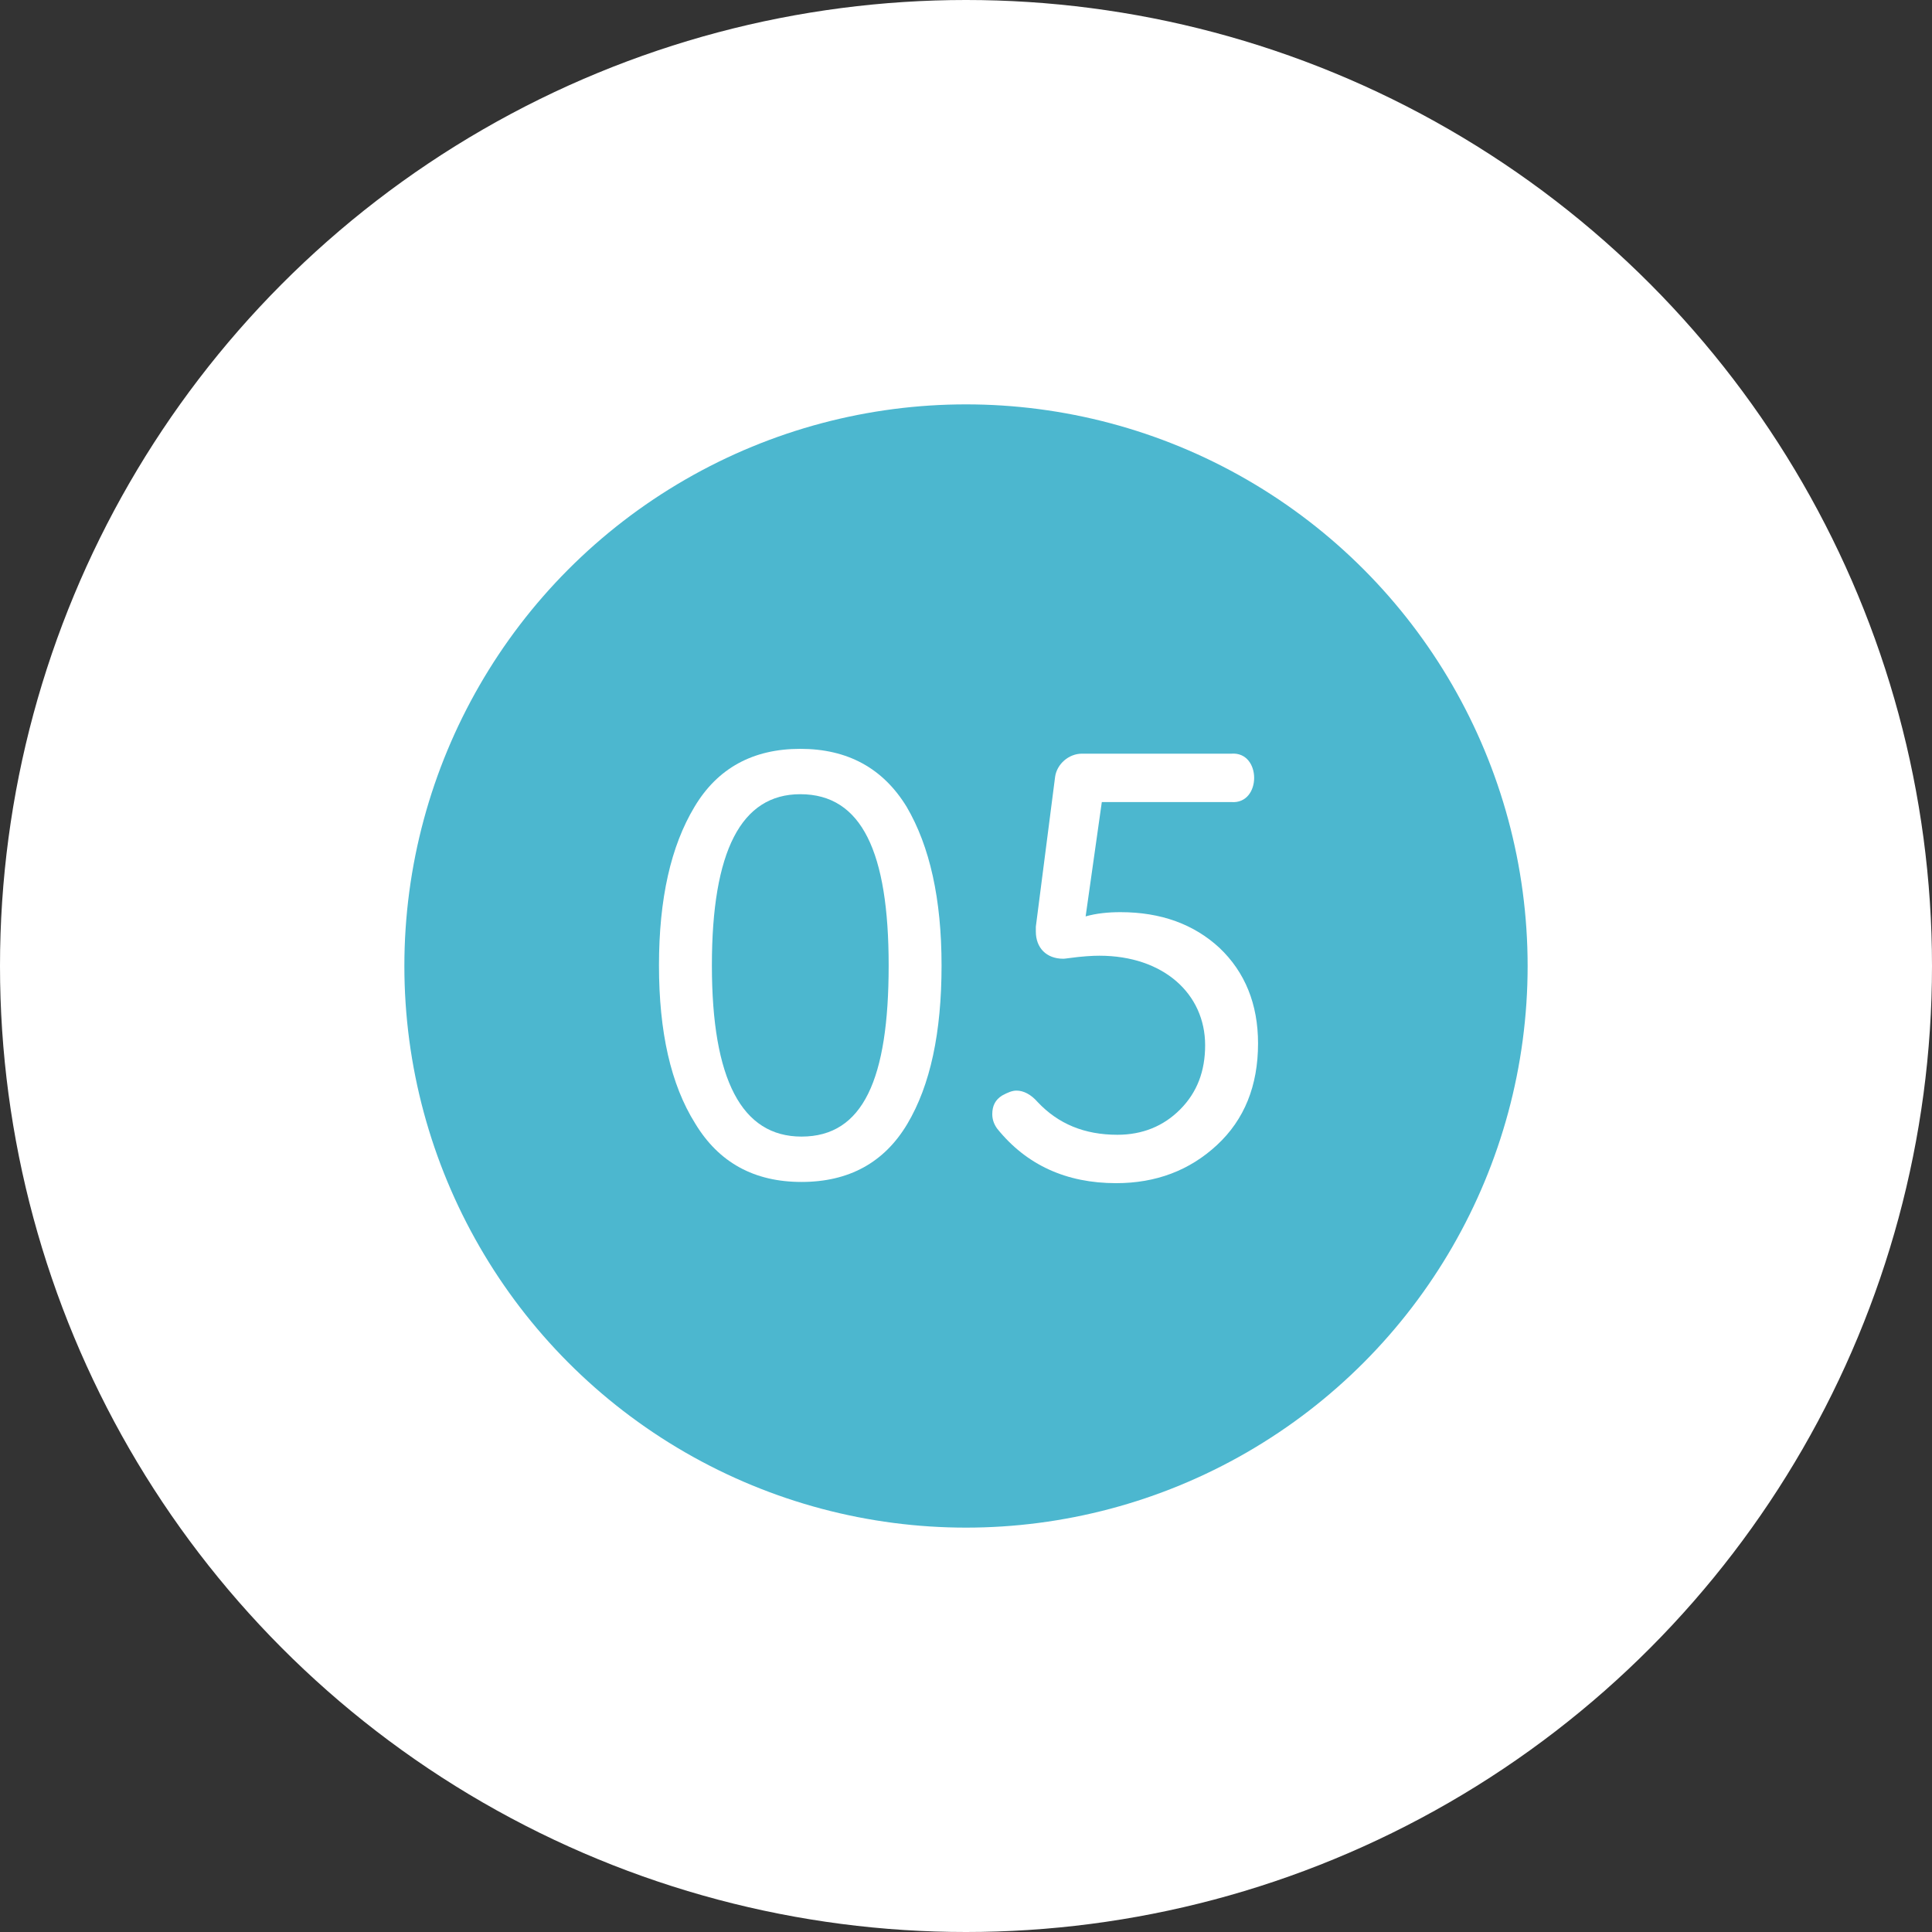
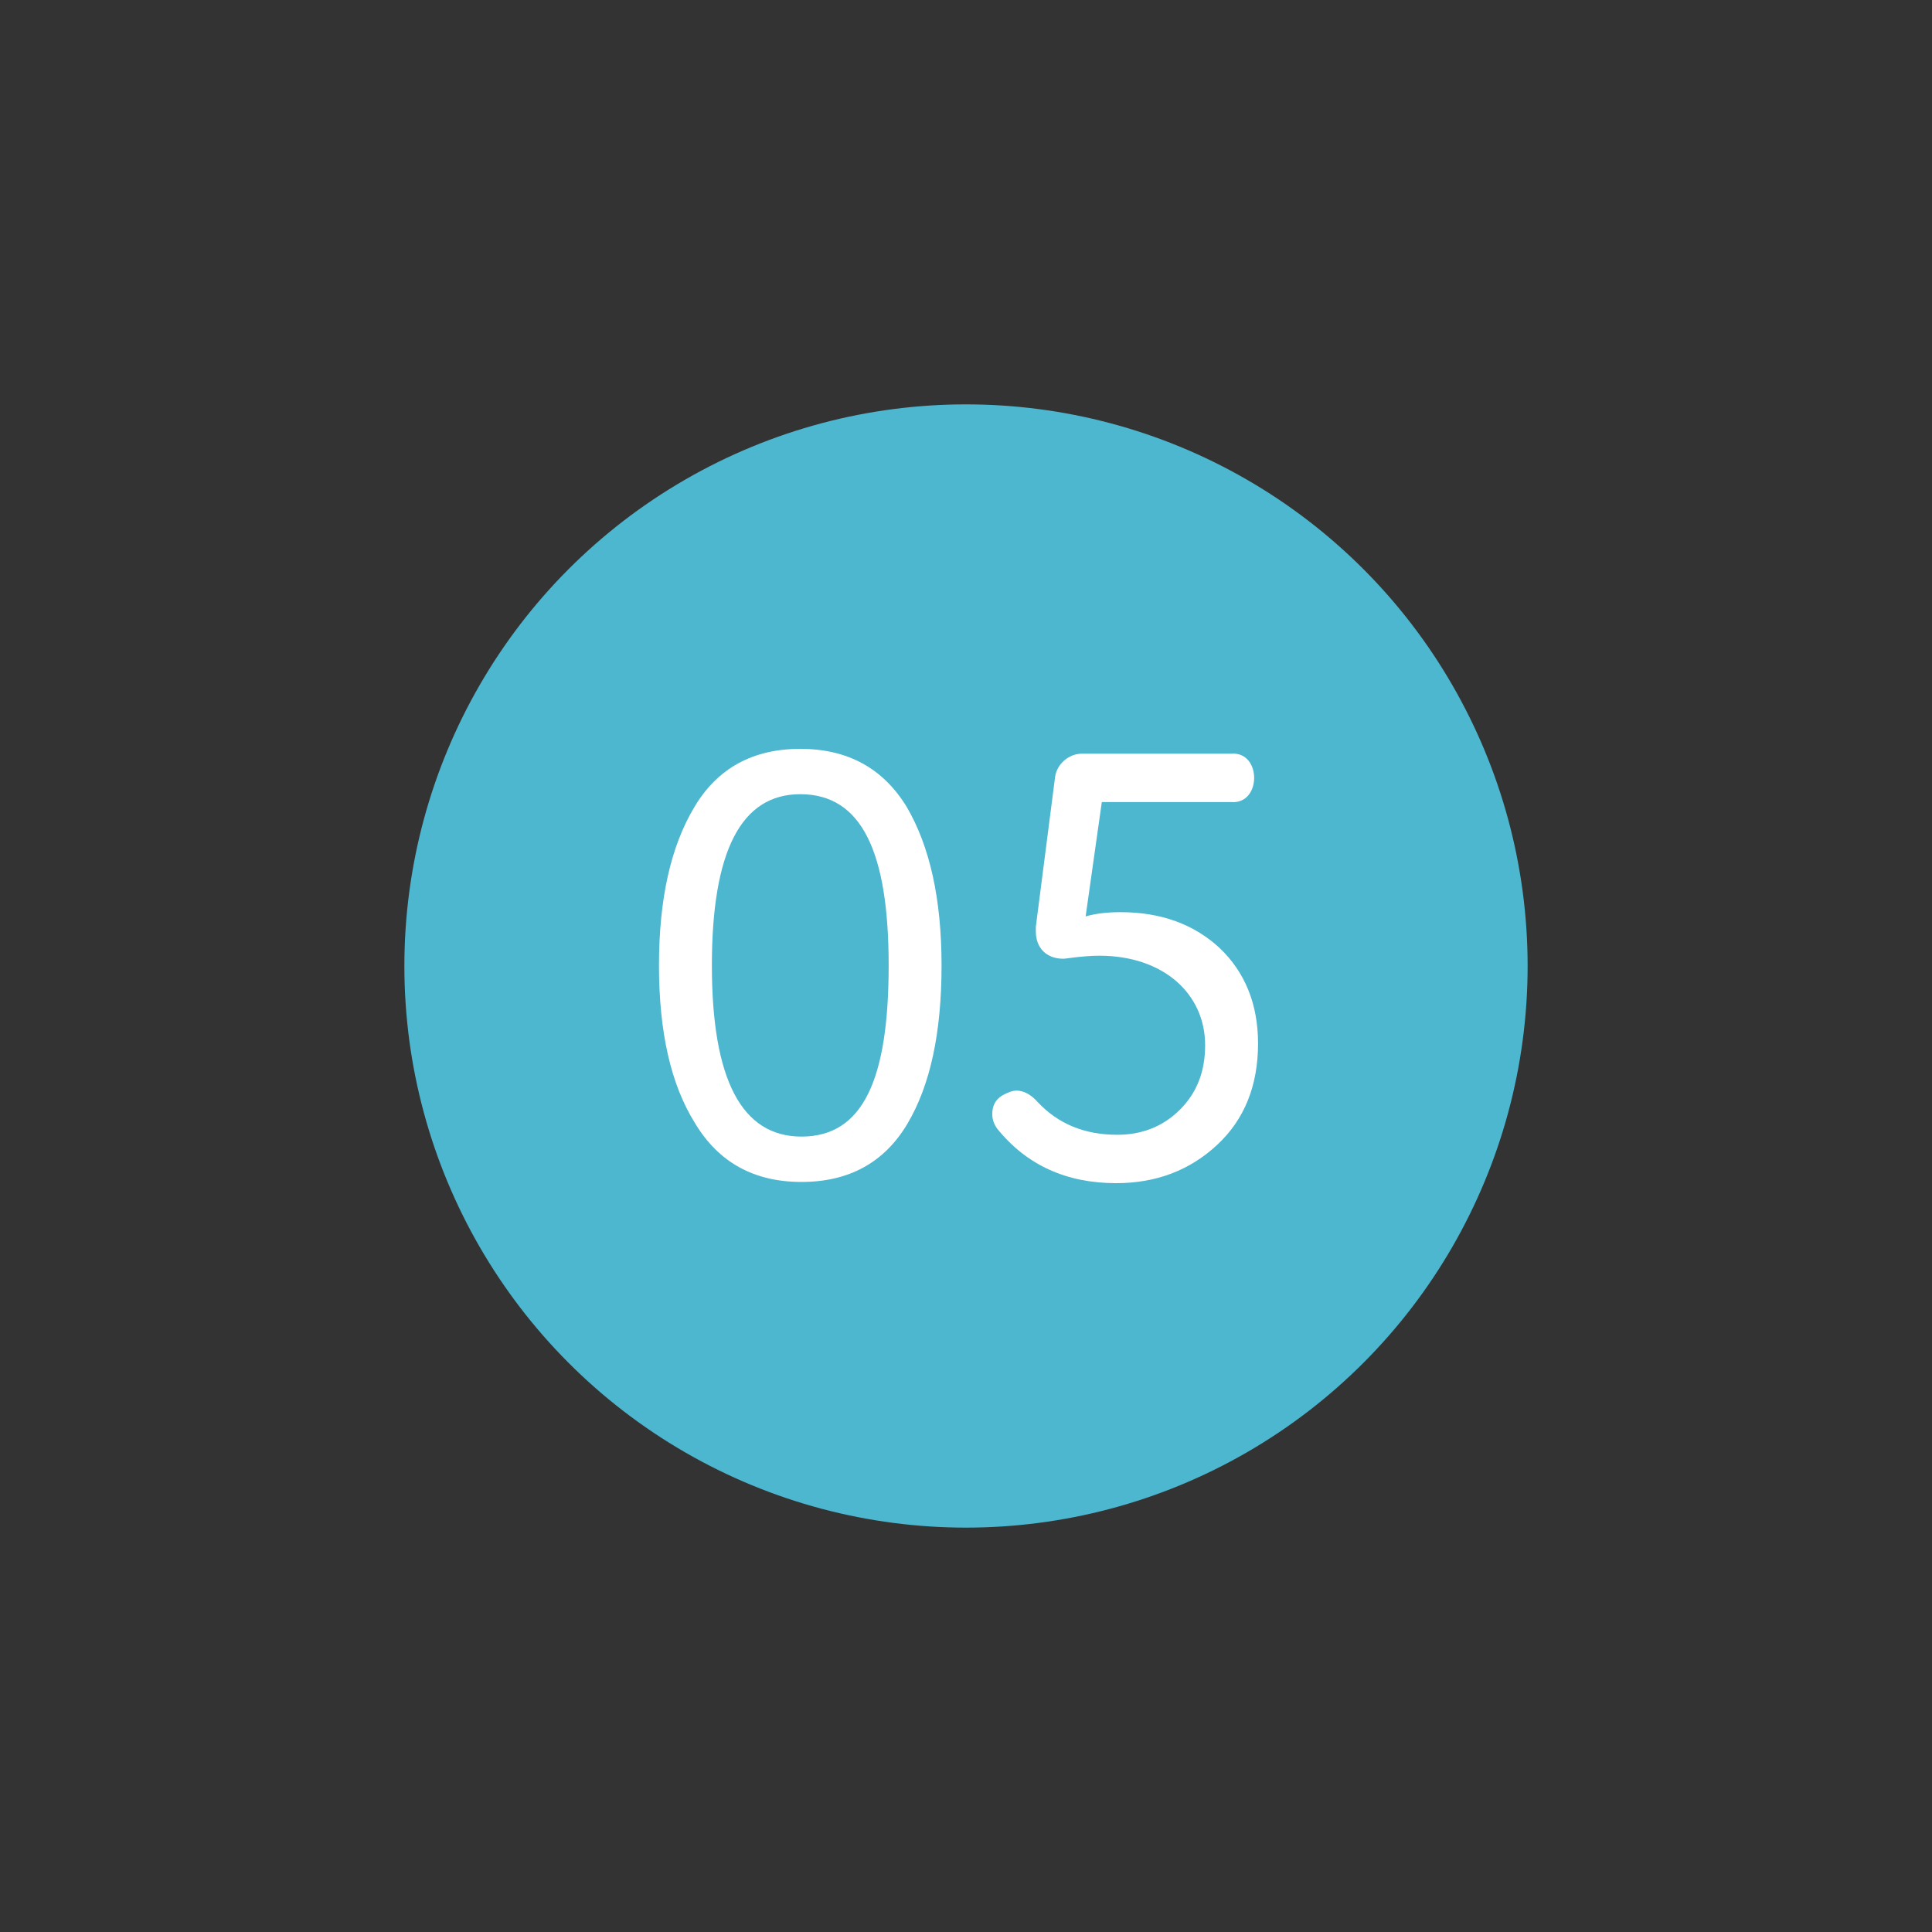
<svg xmlns="http://www.w3.org/2000/svg" width="129" height="129" viewBox="0 0 129 129" fill="none">
  <rect x="0" y="0" width="129" height="129" fill="#333333" stroke="none" />
-   <circle cx="64.5" cy="64.5" r="64.5" fill="white" />
  <circle cx="64.5" cy="64.5" r="37.5" fill="#4CB7CF" />
  <path d="M60.583 75.042C62.12 72.457 62.868 68.943 62.868 64.46C62.868 60.017 62.079 56.503 60.541 53.877C58.962 51.292 56.593 50 53.434 50C50.276 50 47.907 51.292 46.369 53.877C44.79 56.503 44 60.017 44 64.46C44 68.903 44.79 72.416 46.41 75.001C47.99 77.627 50.359 78.919 53.517 78.919C56.676 78.919 59.045 77.627 60.583 75.042ZM53.434 53.029C57.549 53.029 59.336 56.907 59.336 64.46C59.336 72.053 57.632 75.89 53.517 75.89C49.528 75.89 47.533 72.093 47.533 64.46C47.533 56.826 49.486 53.029 53.434 53.029Z" fill="white" />
  <path d="M67.874 72.82C67.584 72.82 67.293 72.942 66.919 73.144C66.462 73.426 66.254 73.83 66.254 74.395C66.254 74.759 66.378 75.082 66.586 75.365C68.54 77.788 71.199 79 74.524 79C77.184 79 79.428 78.152 81.257 76.455C83.086 74.759 84 72.497 84 69.67C84 67.045 83.127 64.904 81.423 63.288C79.719 61.713 77.517 60.905 74.815 60.905C73.984 60.905 73.194 60.986 72.488 61.188L73.568 53.554H82.213C84.249 53.716 84.249 50.162 82.213 50.323H72.238C71.366 50.323 70.576 51.01 70.451 51.858L69.163 61.875V62.198C69.163 63.288 69.869 64.015 70.992 64.015C71.116 64.015 71.324 63.975 71.366 63.975C72.238 63.854 72.945 63.813 73.402 63.813C77.683 63.813 80.467 66.358 80.467 69.791C80.467 71.528 79.927 72.942 78.805 74.072C77.683 75.203 76.27 75.769 74.607 75.769C72.405 75.769 70.659 75.042 69.288 73.588C68.83 73.063 68.332 72.82 67.874 72.82Z" fill="white" />
</svg>